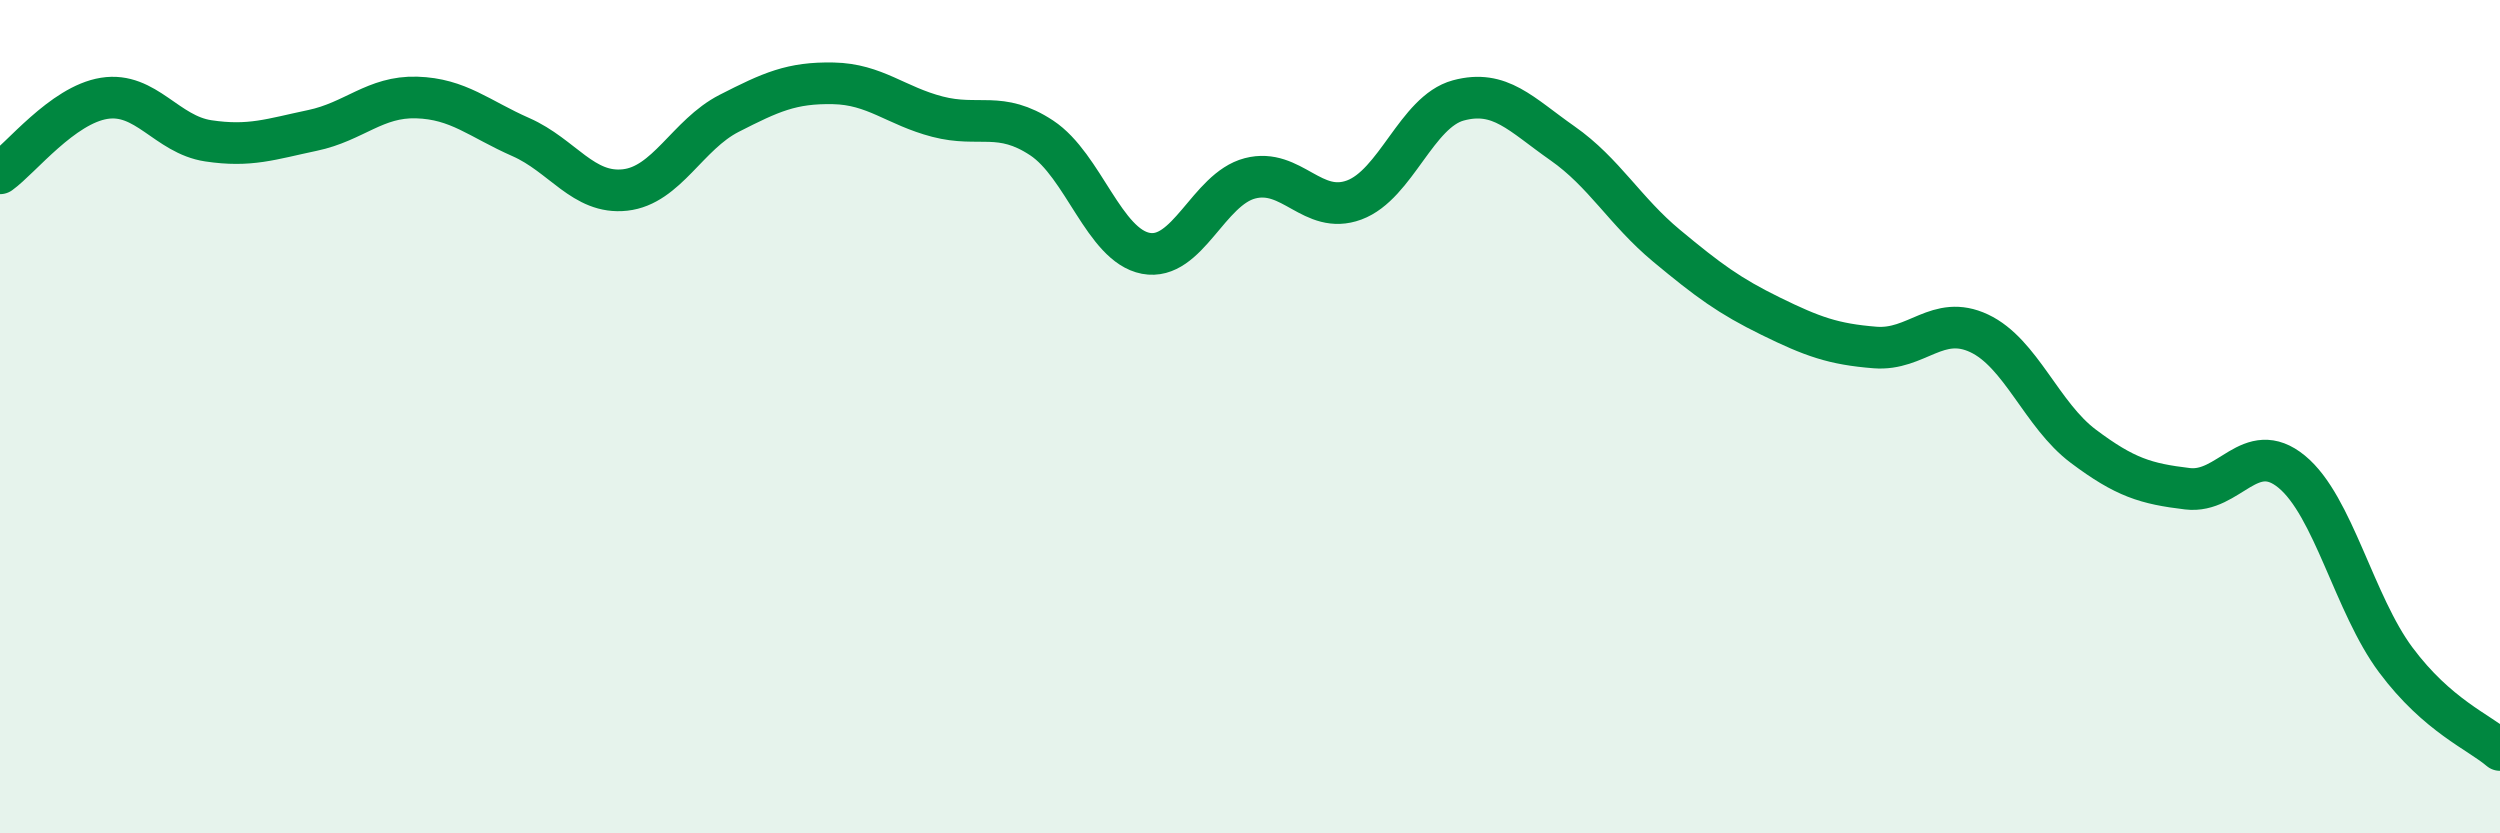
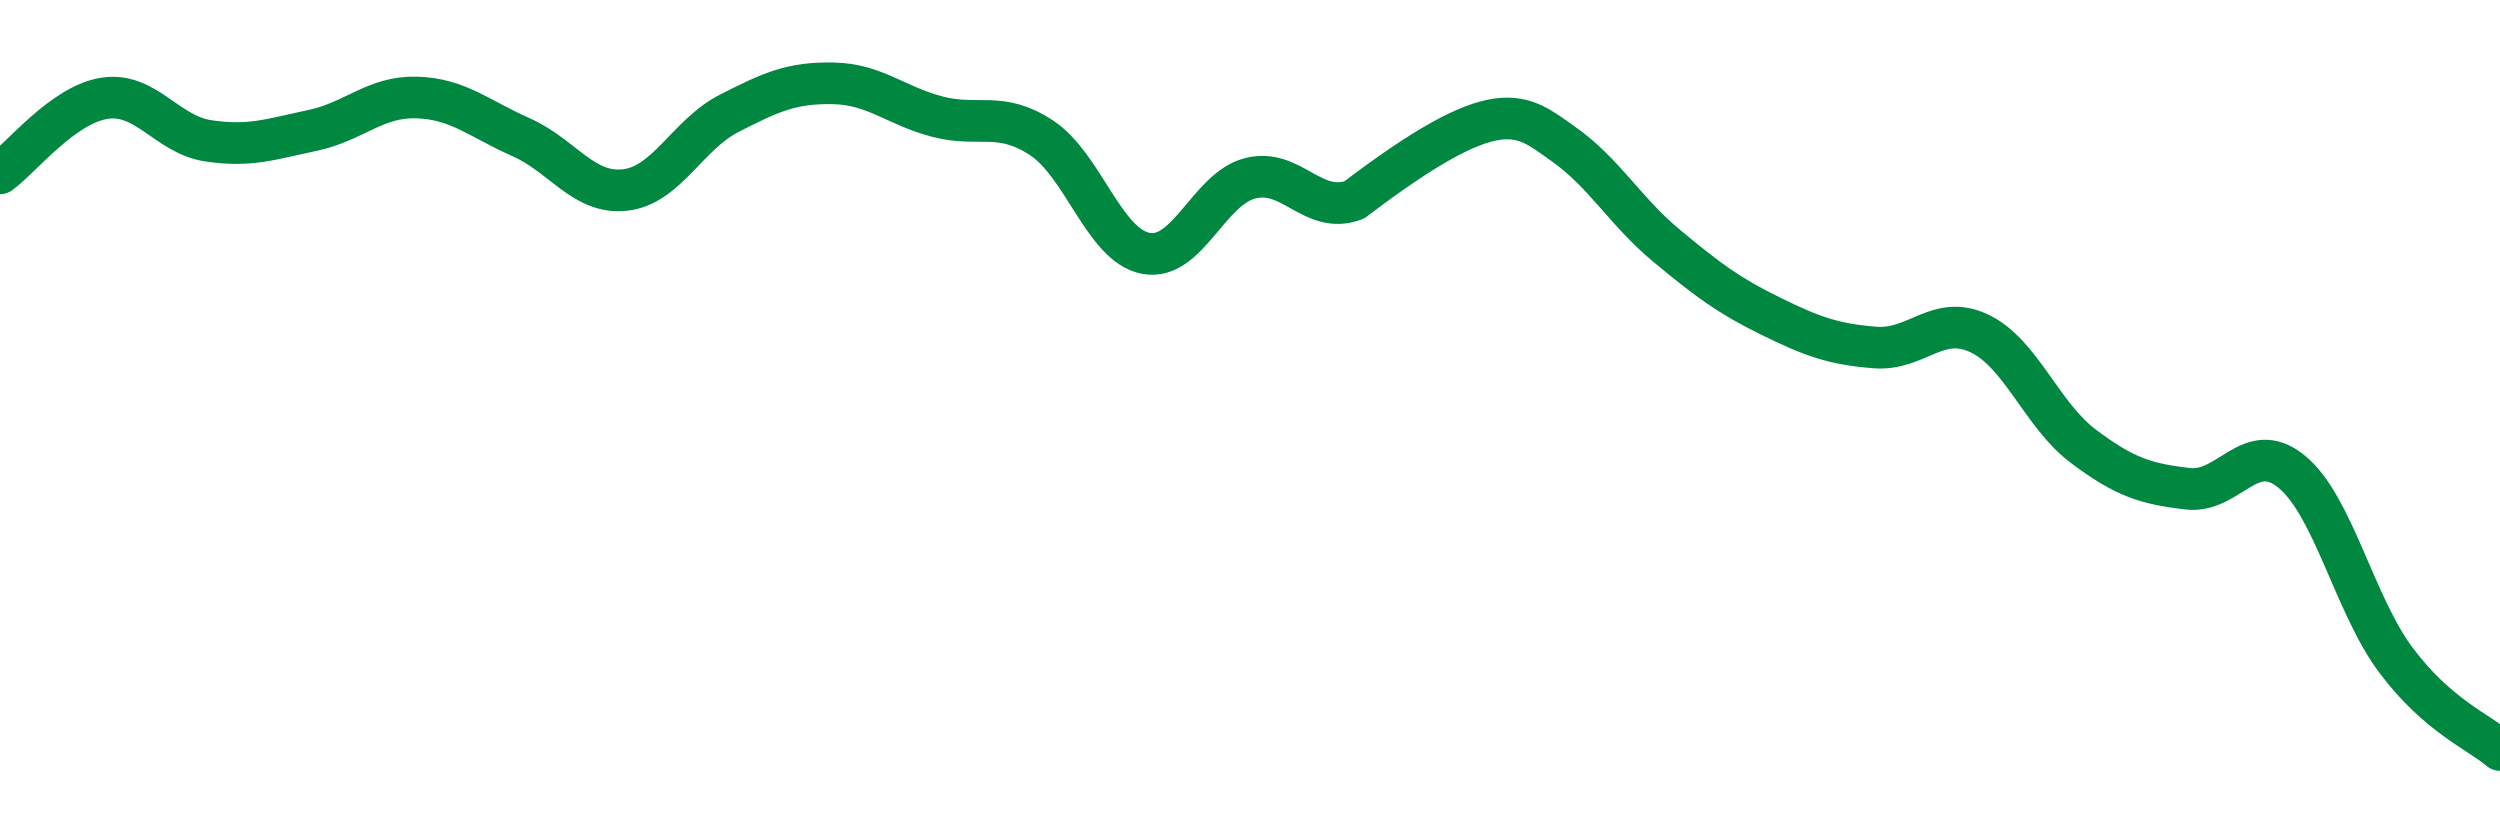
<svg xmlns="http://www.w3.org/2000/svg" width="60" height="20" viewBox="0 0 60 20">
-   <path d="M 0,4.16 C 0.5,3.8 1.5,2.52 2.5,2.36 C 3.5,2.2 4,3.23 5,3.38 C 6,3.53 6.5,3.34 7.5,3.13 C 8.5,2.92 9,2.31 10,2.34 C 11,2.37 11.5,2.85 12.5,3.29 C 13.5,3.73 14,4.67 15,4.56 C 16,4.45 16.5,3.23 17.5,2.72 C 18.5,2.21 19,1.98 20,2 C 21,2.02 21.5,2.54 22.5,2.8 C 23.5,3.06 24,2.65 25,3.31 C 26,3.97 26.5,5.89 27.5,6.08 C 28.5,6.27 29,4.54 30,4.28 C 31,4.02 31.5,5.17 32.5,4.8 C 33.5,4.43 34,2.68 35,2.41 C 36,2.14 36.5,2.74 37.5,3.44 C 38.5,4.14 39,5.07 40,5.9 C 41,6.73 41.5,7.1 42.5,7.59 C 43.5,8.08 44,8.26 45,8.34 C 46,8.42 46.5,7.53 47.5,8 C 48.5,8.47 49,9.96 50,10.71 C 51,11.46 51.5,11.61 52.5,11.73 C 53.5,11.85 54,10.5 55,11.32 C 56,12.14 56.5,14.5 57.5,15.84 C 58.5,17.18 59.5,17.57 60,18L60 20L0 20Z" fill="#008740" opacity="0.1" stroke-linecap="round" stroke-linejoin="round" />
-   <path d="M 0,4.16 C 0.5,3.8 1.5,2.52 2.5,2.36 C 3.5,2.2 4,3.23 5,3.38 C 6,3.53 6.5,3.34 7.5,3.13 C 8.5,2.92 9,2.31 10,2.34 C 11,2.37 11.5,2.85 12.5,3.29 C 13.5,3.73 14,4.67 15,4.56 C 16,4.45 16.5,3.23 17.5,2.72 C 18.5,2.21 19,1.98 20,2 C 21,2.02 21.5,2.54 22.5,2.8 C 23.5,3.06 24,2.65 25,3.31 C 26,3.97 26.5,5.89 27.5,6.08 C 28.5,6.27 29,4.54 30,4.28 C 31,4.02 31.5,5.17 32.5,4.8 C 33.5,4.43 34,2.68 35,2.41 C 36,2.14 36.5,2.74 37.5,3.44 C 38.5,4.14 39,5.07 40,5.9 C 41,6.73 41.5,7.1 42.5,7.59 C 43.5,8.08 44,8.26 45,8.34 C 46,8.42 46.5,7.53 47.5,8 C 48.5,8.47 49,9.96 50,10.71 C 51,11.46 51.5,11.61 52.5,11.73 C 53.5,11.85 54,10.5 55,11.32 C 56,12.14 56.5,14.5 57.5,15.84 C 58.5,17.18 59.5,17.57 60,18" stroke="#008740" stroke-width="1" fill="none" stroke-linecap="round" stroke-linejoin="round" />
+   <path d="M 0,4.16 C 0.5,3.8 1.5,2.52 2.5,2.36 C 3.5,2.2 4,3.23 5,3.38 C 6,3.53 6.5,3.34 7.5,3.13 C 8.5,2.92 9,2.31 10,2.34 C 11,2.37 11.5,2.85 12.5,3.29 C 13.5,3.73 14,4.67 15,4.56 C 16,4.45 16.5,3.23 17.5,2.72 C 18.5,2.21 19,1.98 20,2 C 21,2.02 21.5,2.54 22.5,2.8 C 23.5,3.06 24,2.65 25,3.31 C 26,3.97 26.5,5.89 27.5,6.08 C 28.5,6.27 29,4.54 30,4.28 C 31,4.02 31.5,5.17 32.5,4.8 C 36,2.14 36.5,2.74 37.5,3.44 C 38.5,4.14 39,5.07 40,5.9 C 41,6.73 41.5,7.1 42.5,7.59 C 43.5,8.08 44,8.26 45,8.34 C 46,8.42 46.5,7.53 47.5,8 C 48.5,8.47 49,9.96 50,10.71 C 51,11.46 51.5,11.61 52.5,11.73 C 53.5,11.85 54,10.5 55,11.32 C 56,12.14 56.5,14.5 57.5,15.84 C 58.5,17.18 59.5,17.57 60,18" stroke="#008740" stroke-width="1" fill="none" stroke-linecap="round" stroke-linejoin="round" />
</svg>